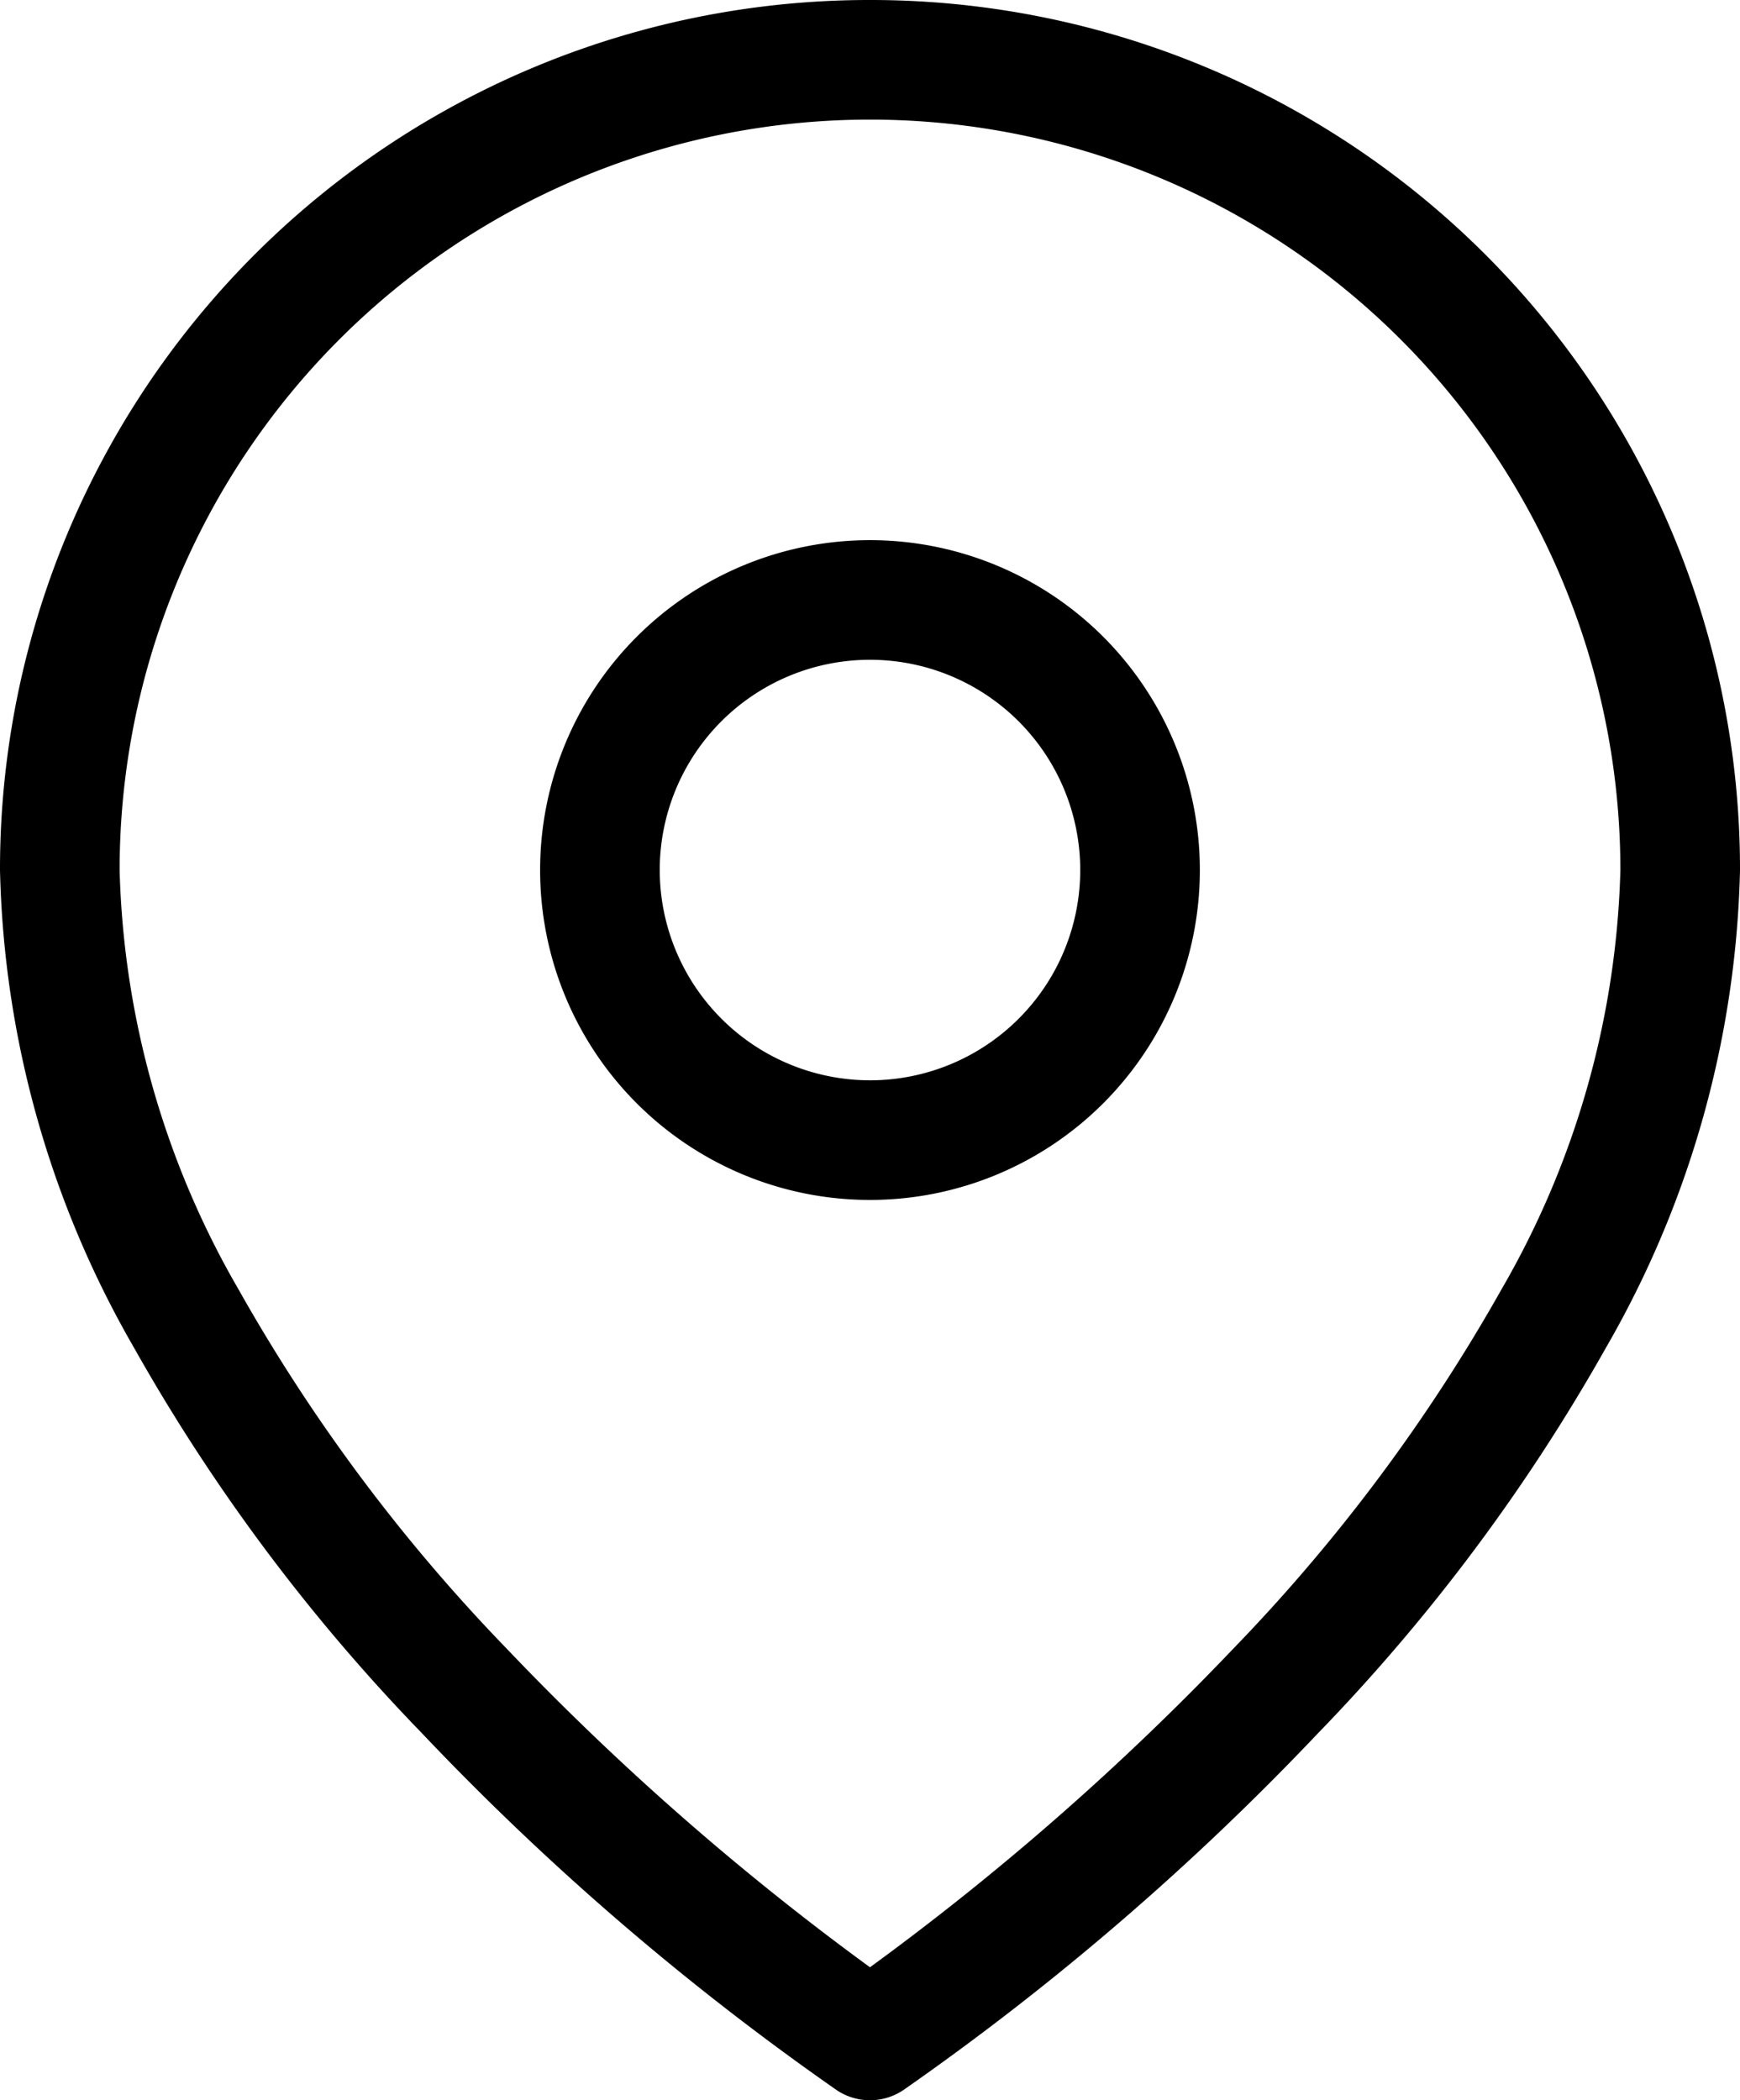
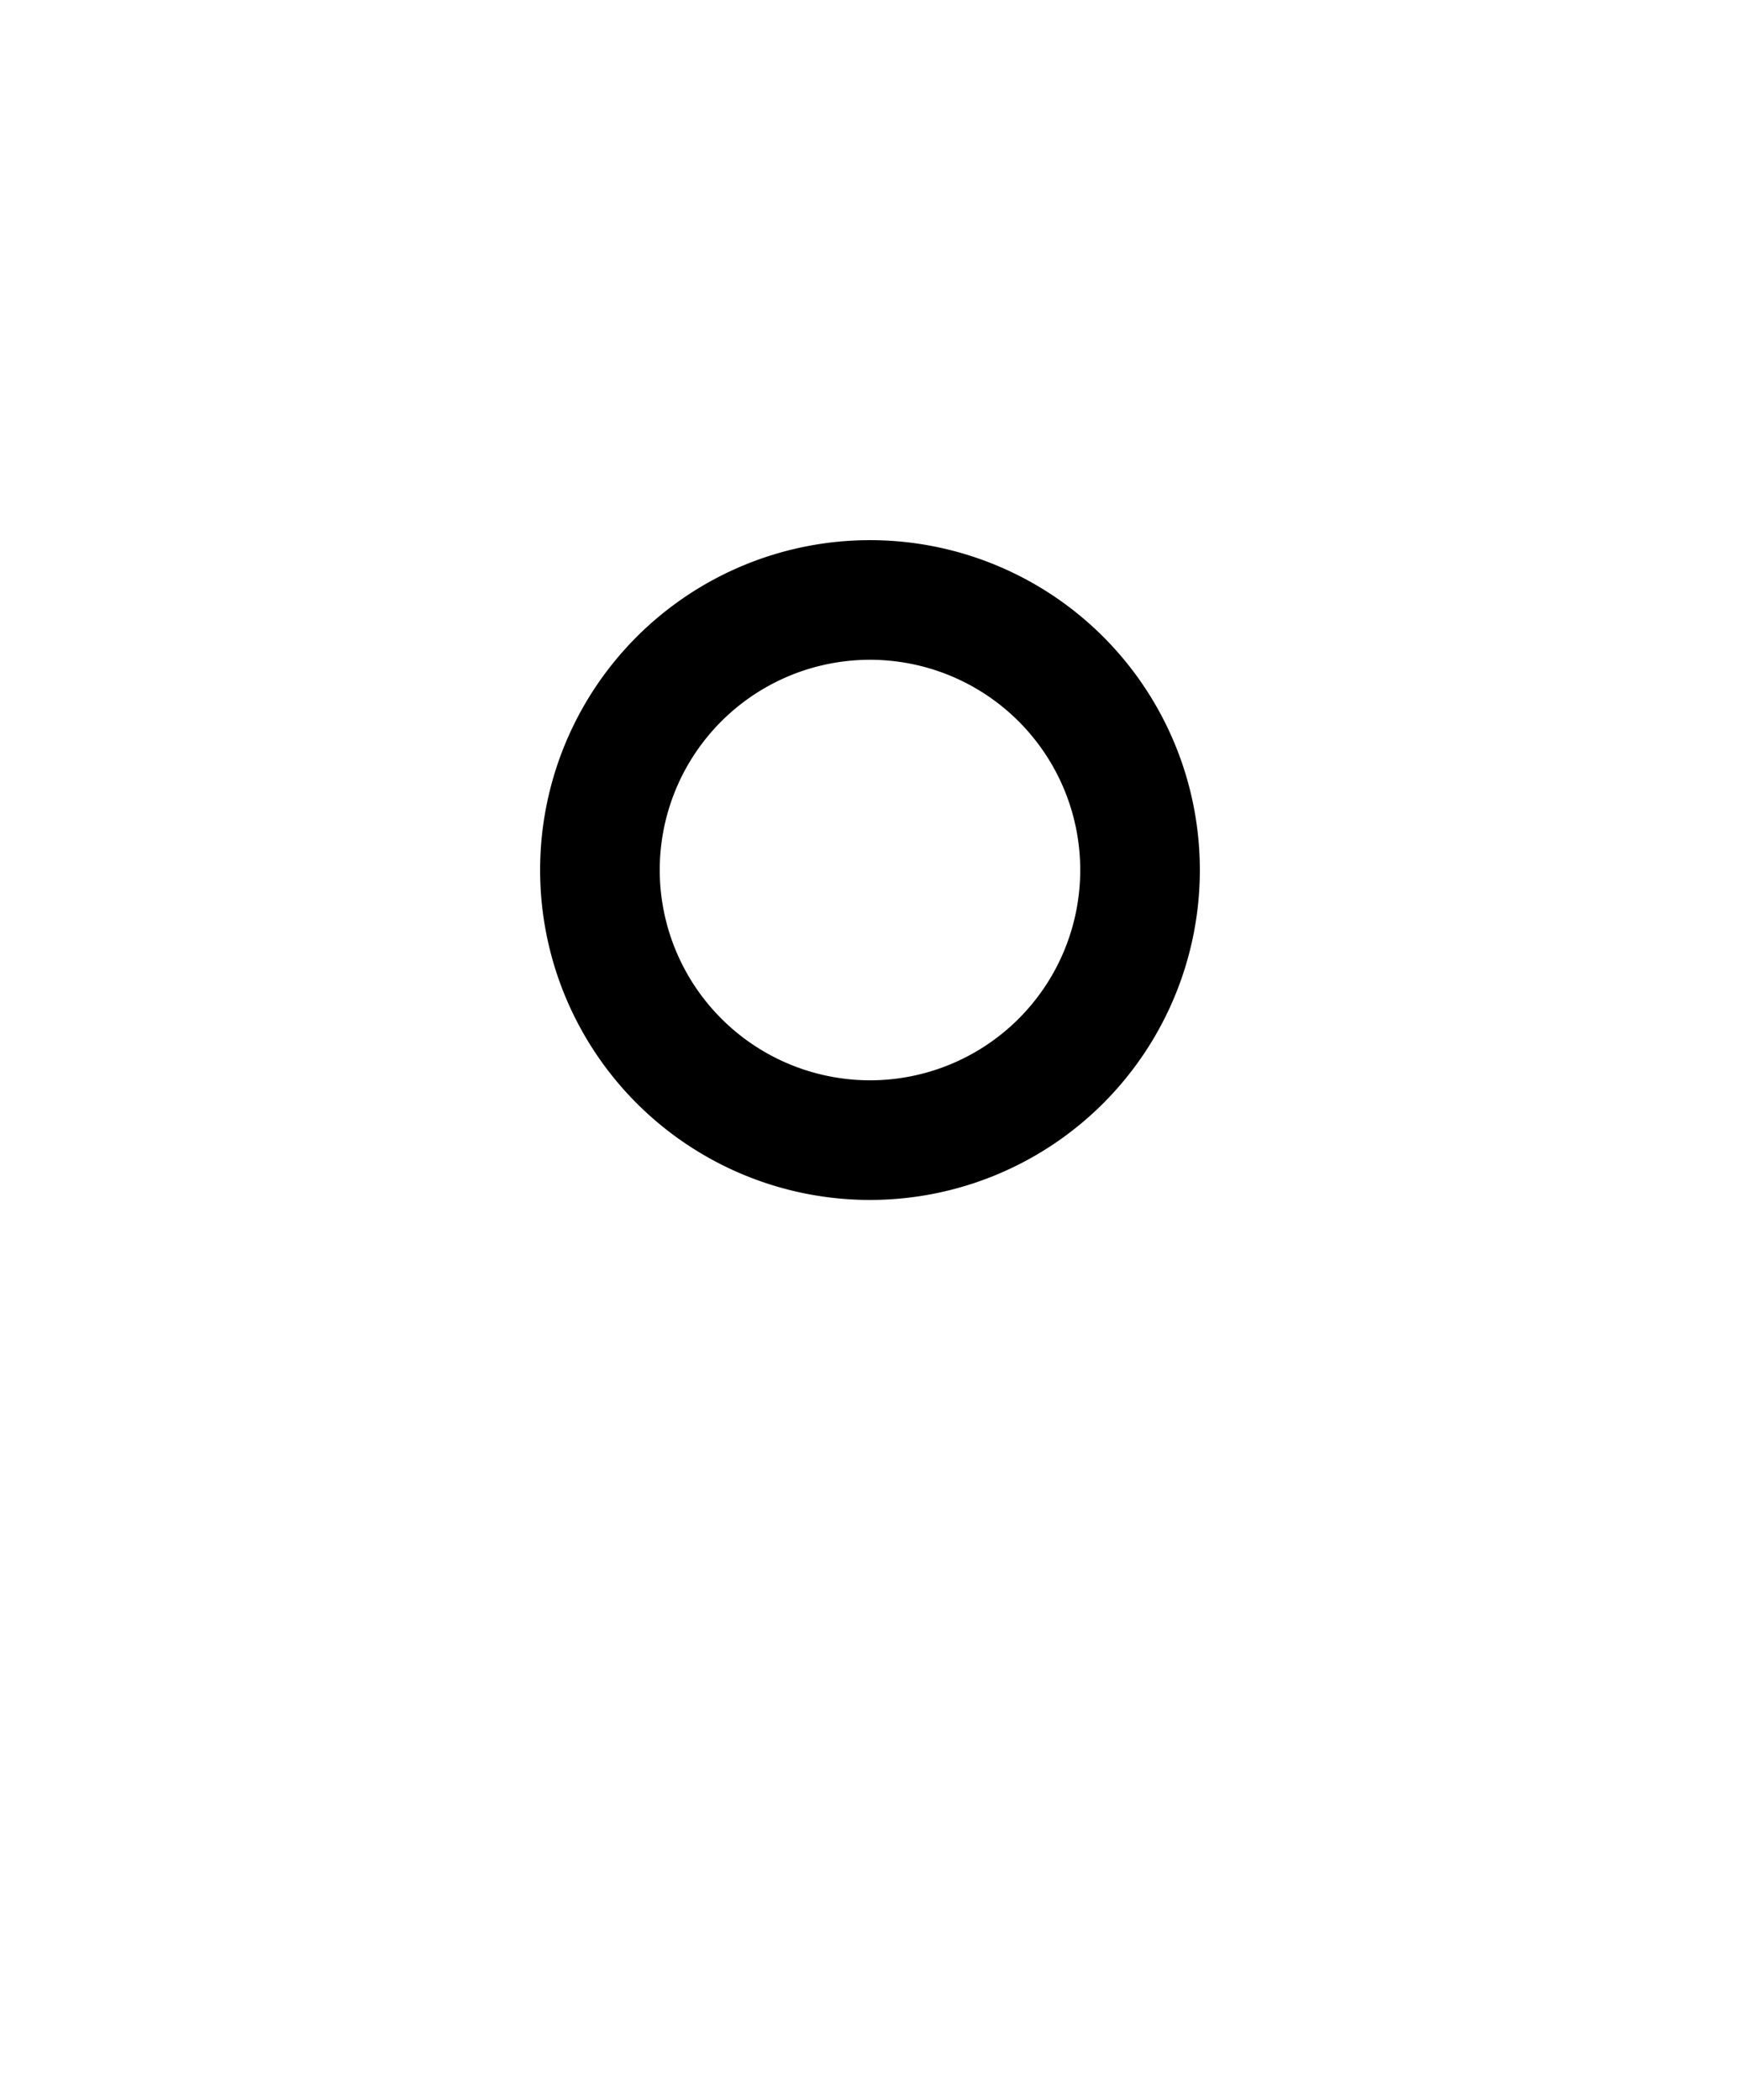
<svg xmlns="http://www.w3.org/2000/svg" width="43.639" height="52.669" viewBox="0 0 43.639 52.669">
  <g transform="translate(-3)">
-     <path d="M24.819,0A21.8,21.8,0,0,1,46.639,21.819a25.056,25.056,0,0,1-3.358,11.972,47.022,47.022,0,0,1-7.213,9.662,67.657,67.657,0,0,1-10.417,8.965,1.5,1.5,0,0,1-1.664,0,67.657,67.657,0,0,1-10.417-8.965,47.022,47.022,0,0,1-7.213-9.662A25.056,25.056,0,0,1,3,21.819,21.8,21.8,0,0,1,24.819,0Zm0,49.335a67.665,67.665,0,0,0,9.112-7.99,43.938,43.938,0,0,0,6.731-9.019,22.093,22.093,0,0,0,2.977-10.507A18.819,18.819,0,1,0,6,21.819,22.093,22.093,0,0,0,8.977,32.326a43.938,43.938,0,0,0,6.731,9.019A67.667,67.667,0,0,0,24.819,49.335Z" transform="translate(0 0)" />
    <path d="M20.273,9a8.273,8.273,0,0,1,0,16.546h0A8.273,8.273,0,1,1,20.273,9Zm0,13.546A5.273,5.273,0,1,0,15,17.273,5.279,5.279,0,0,0,20.273,22.546Z" transform="translate(4.546 4.546)" />
  </g>
</svg>